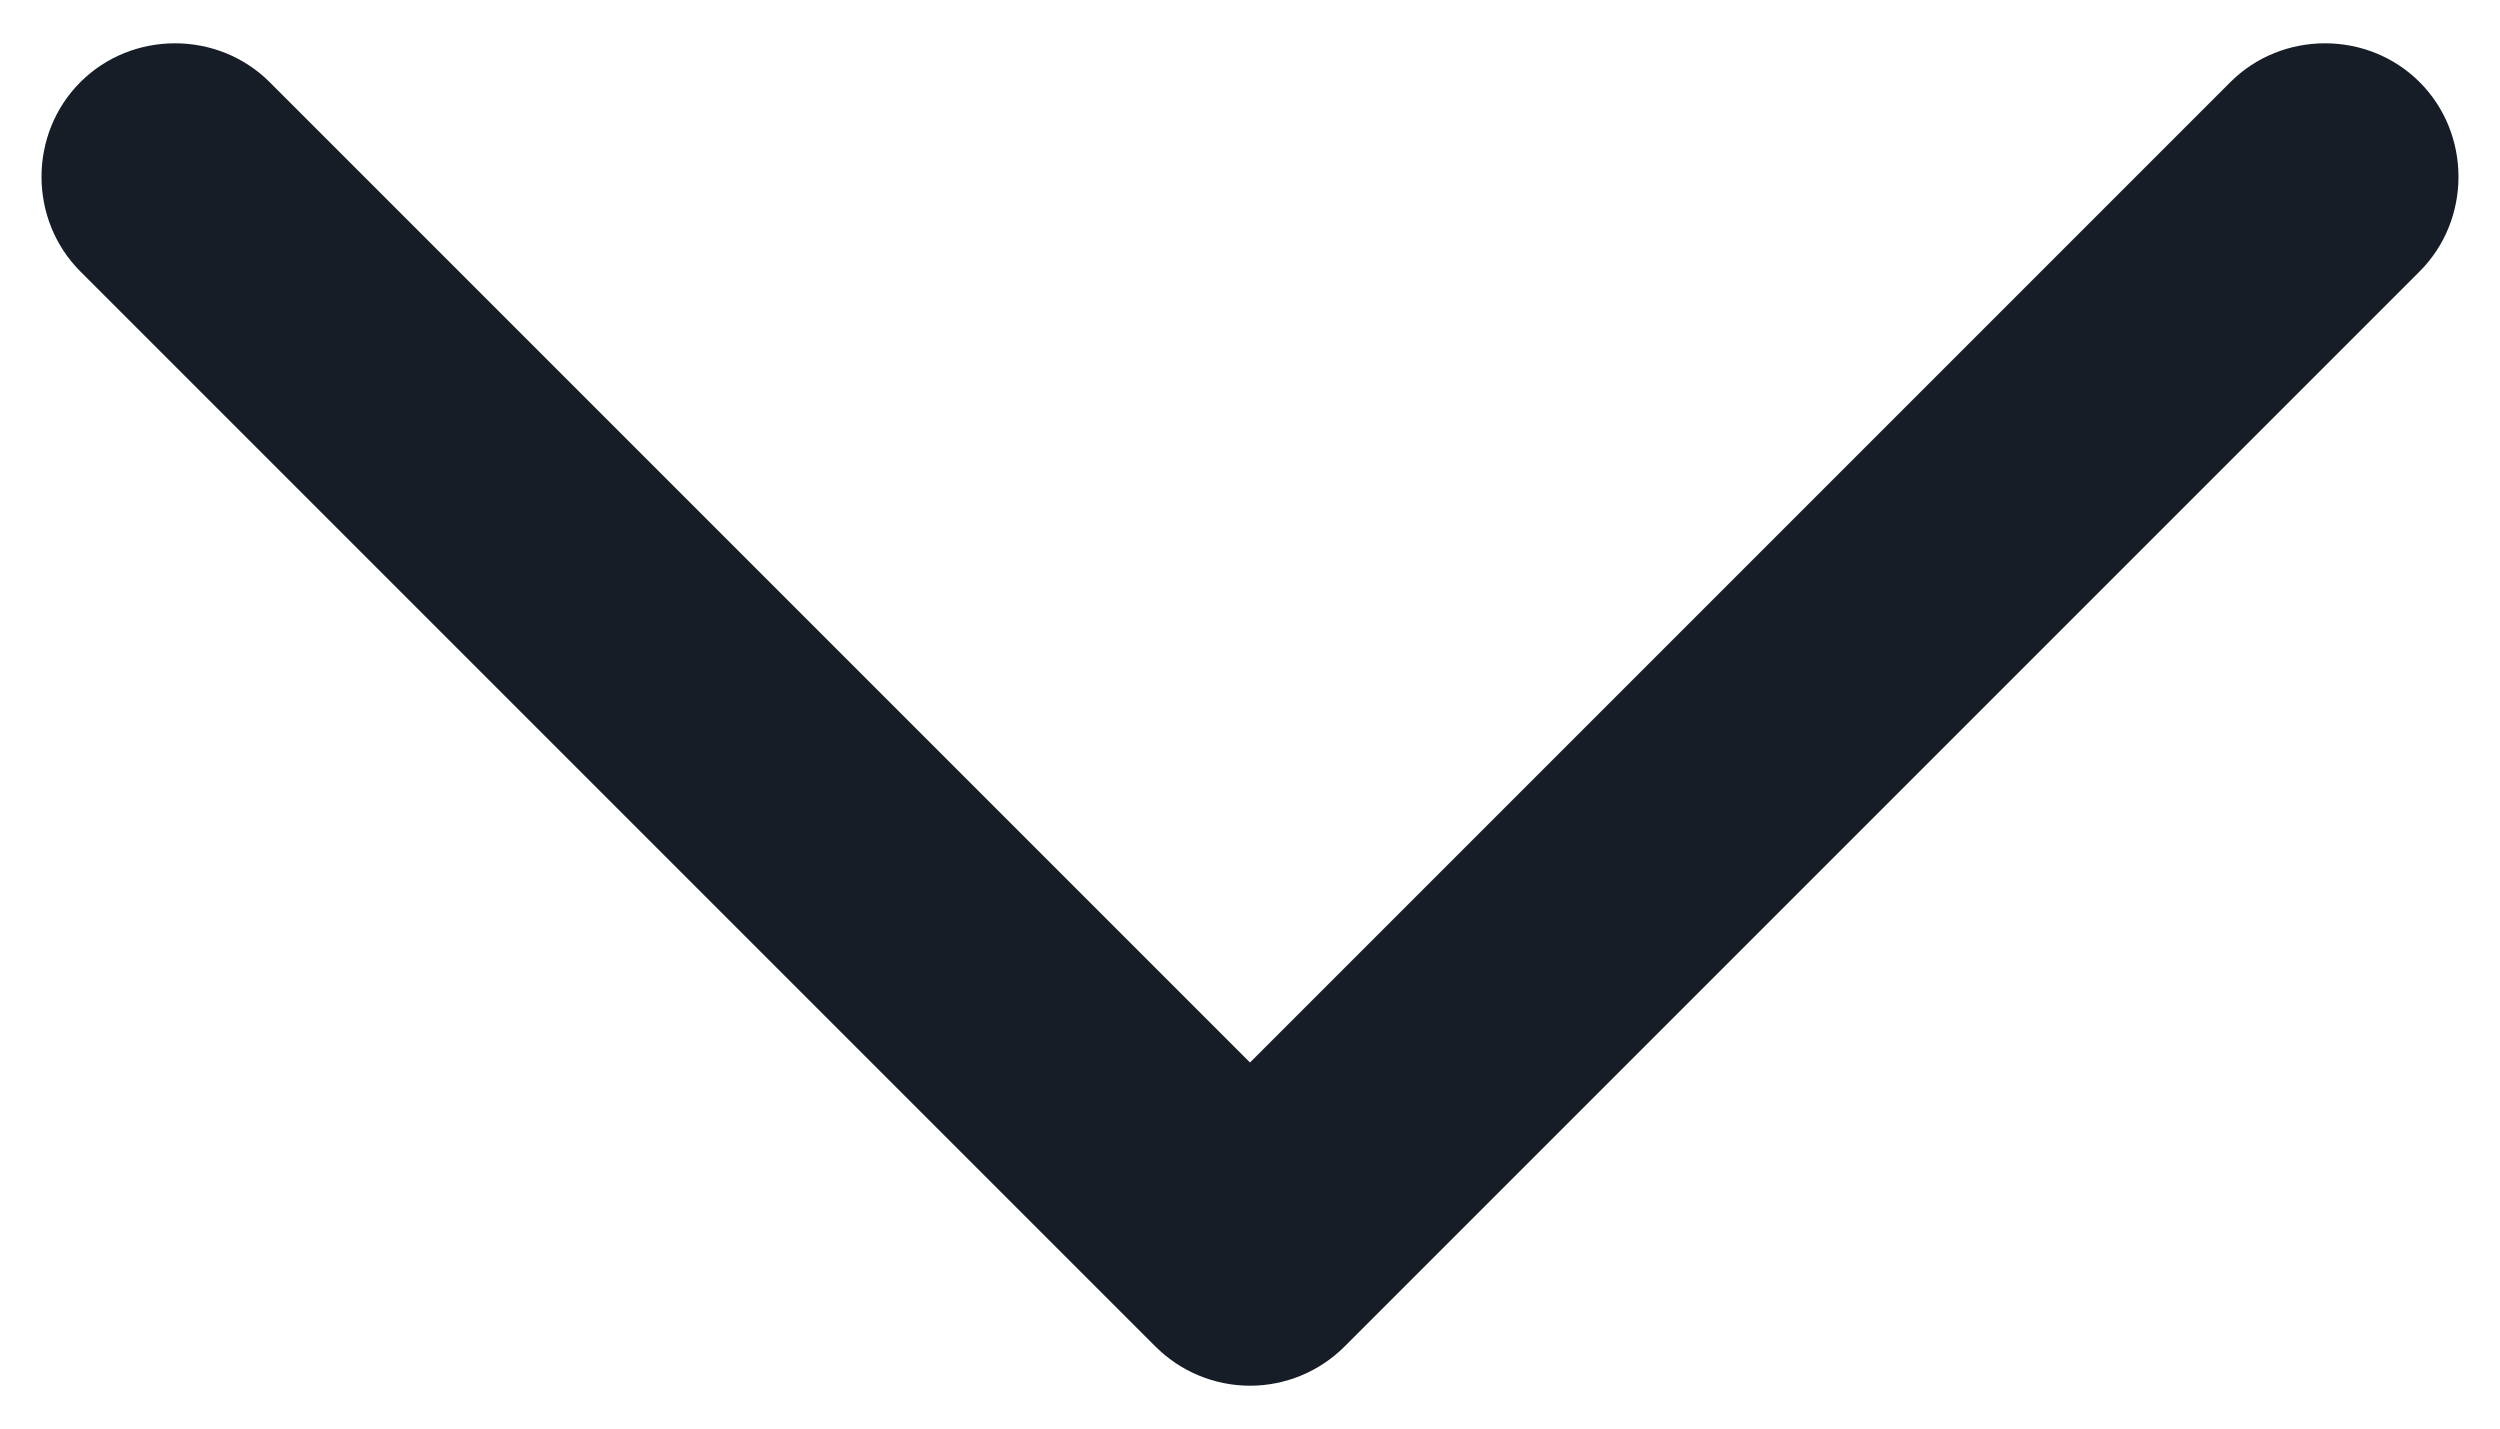
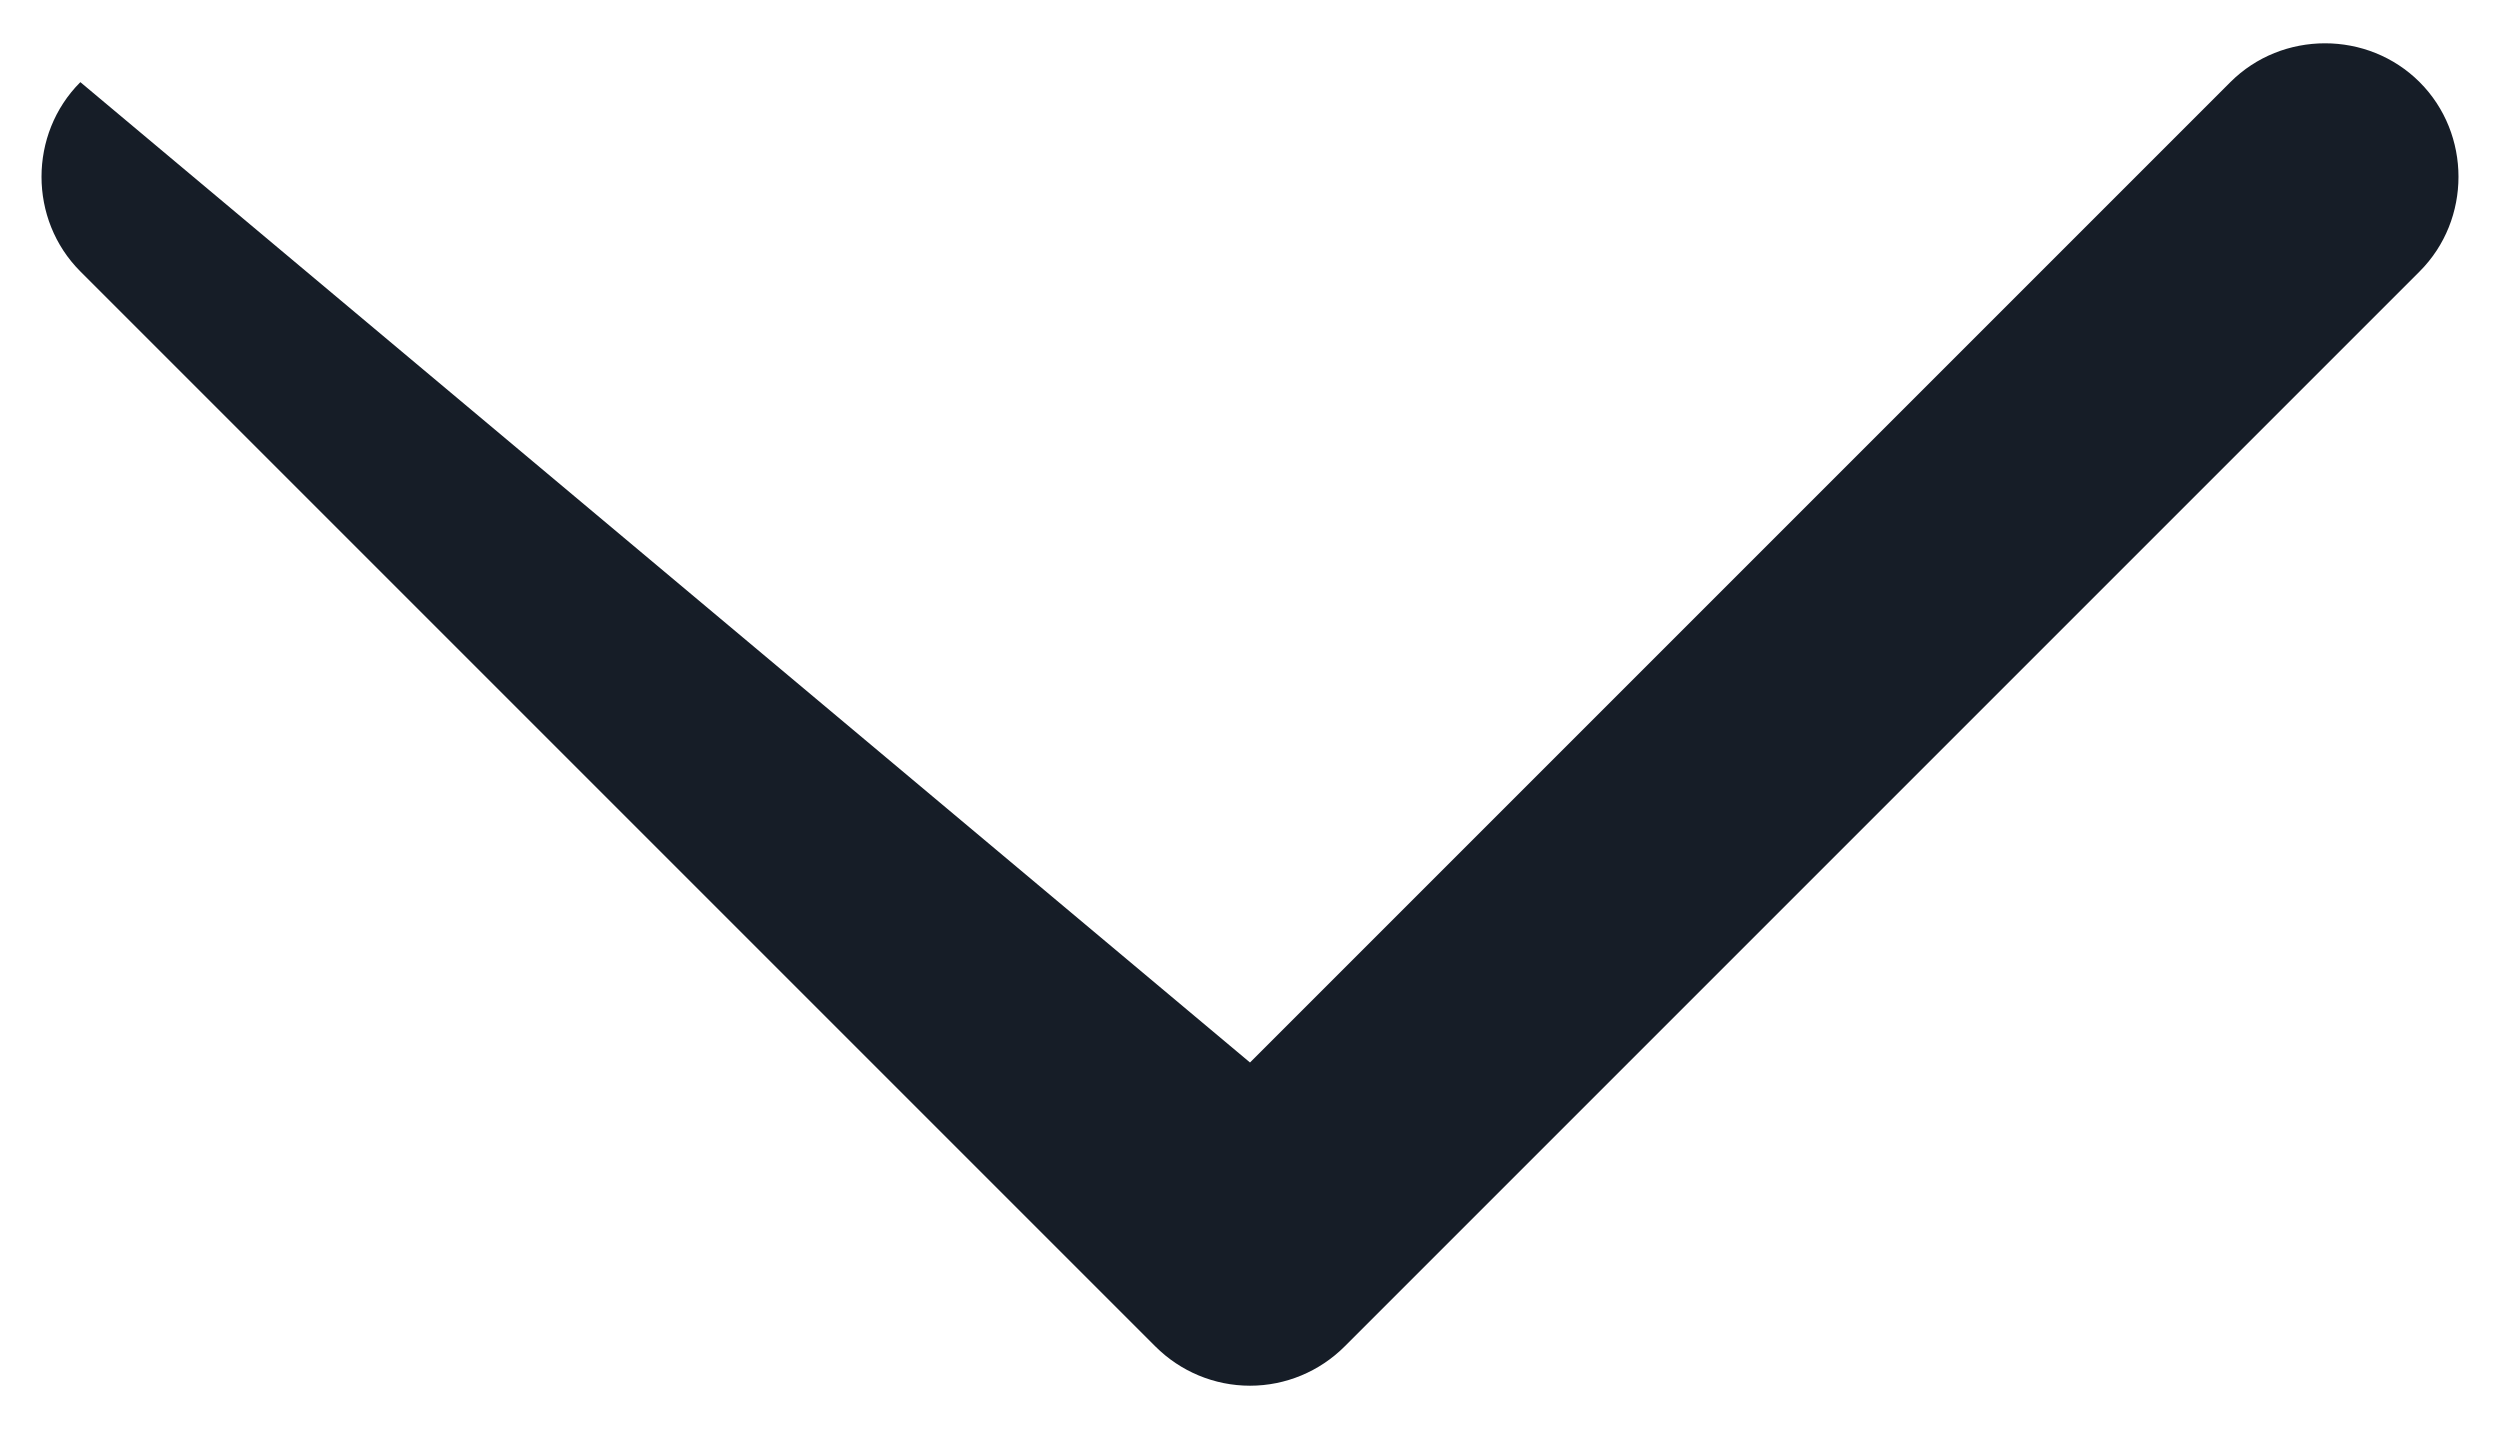
<svg xmlns="http://www.w3.org/2000/svg" width="14" height="8" viewBox="0 0 14 8" fill="none">
-   <path d="M7 7.76C6.8 7.76 6.61 7.68 6.47 7.54L0.45 1.52C0.16 1.23 0.16 0.75 0.45 0.46C0.74 0.17 1.22 0.17 1.51 0.46L7 5.95L12.49 0.46C12.78 0.17 13.26 0.17 13.55 0.46C13.84 0.75 13.84 1.23 13.55 1.52L7.53 7.54C7.39 7.68 7.2 7.76 7 7.76Z" fill="#161D27" />
+   <path d="M7 7.76C6.8 7.76 6.61 7.68 6.47 7.54L0.45 1.52C0.16 1.23 0.16 0.75 0.45 0.46L7 5.95L12.49 0.46C12.78 0.17 13.26 0.17 13.55 0.46C13.84 0.75 13.84 1.23 13.55 1.52L7.53 7.54C7.39 7.68 7.2 7.76 7 7.76Z" fill="#161D27" />
</svg>